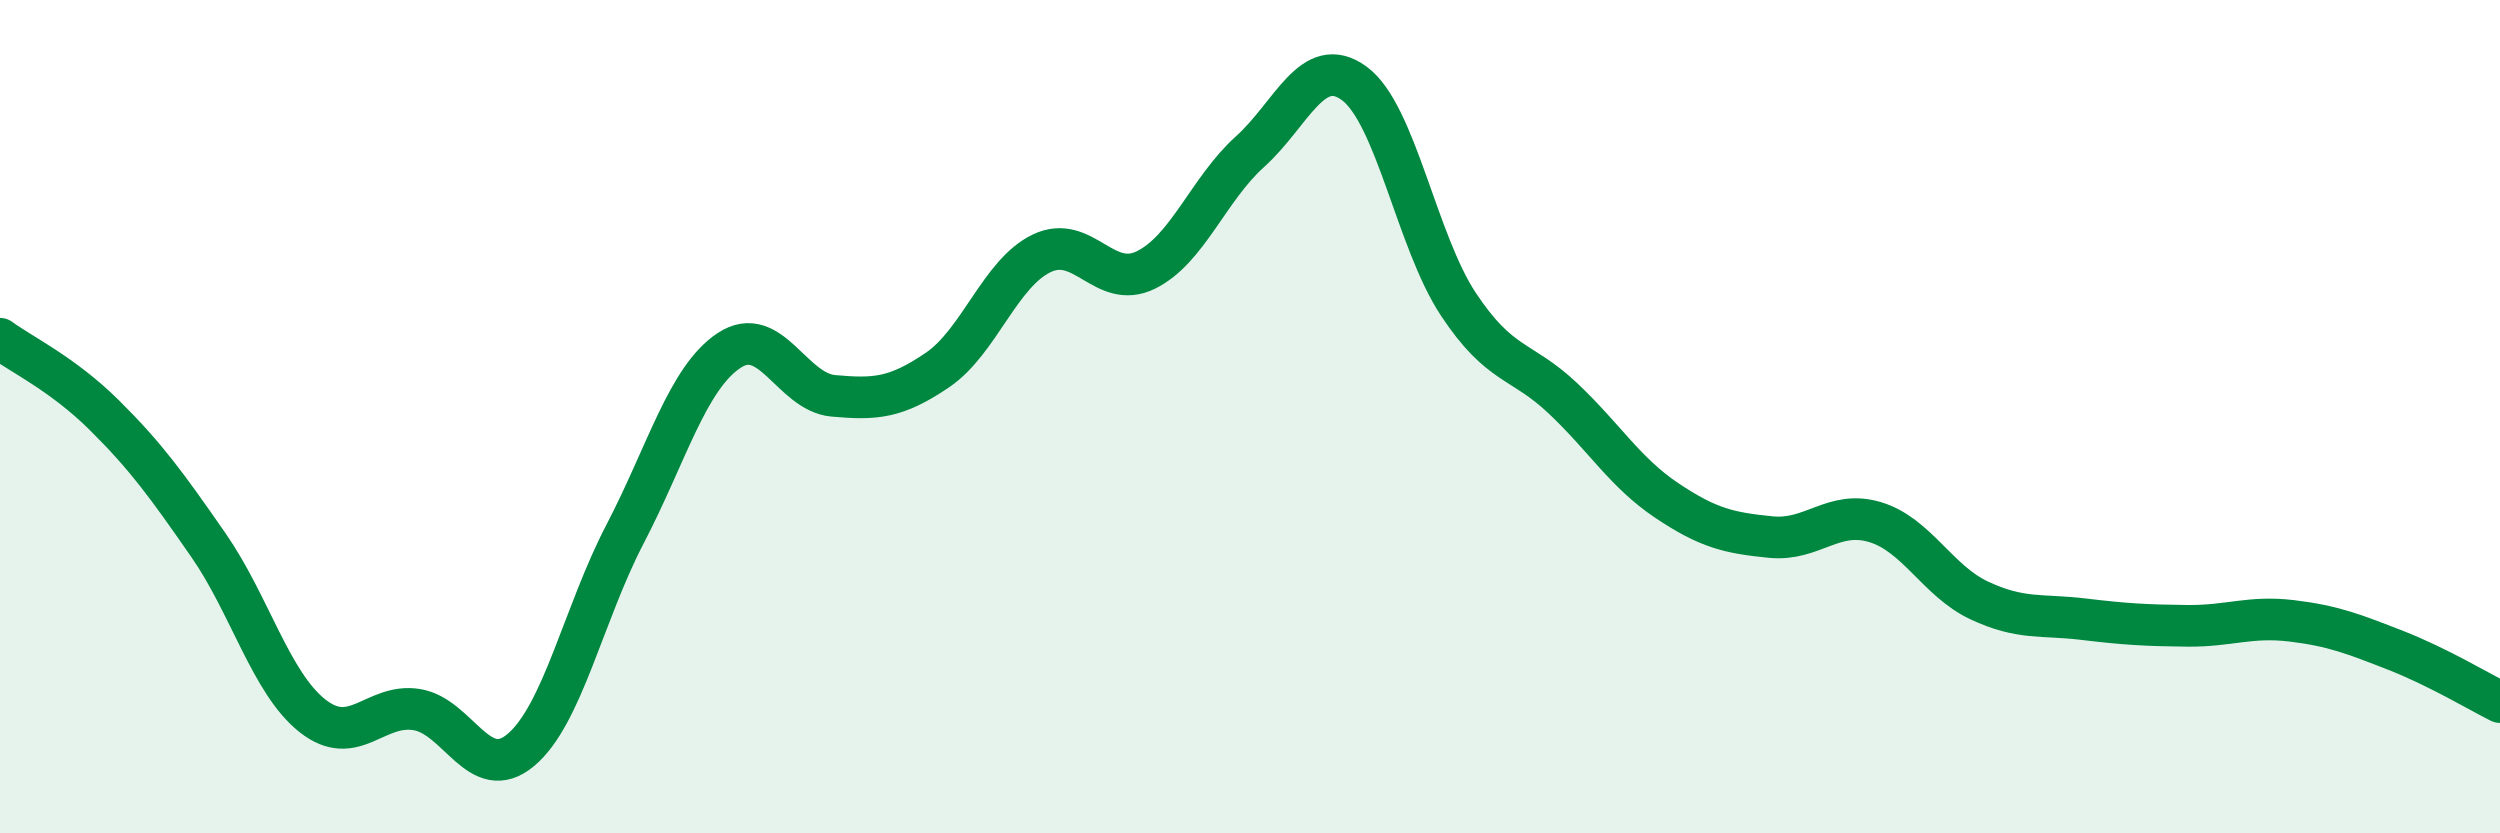
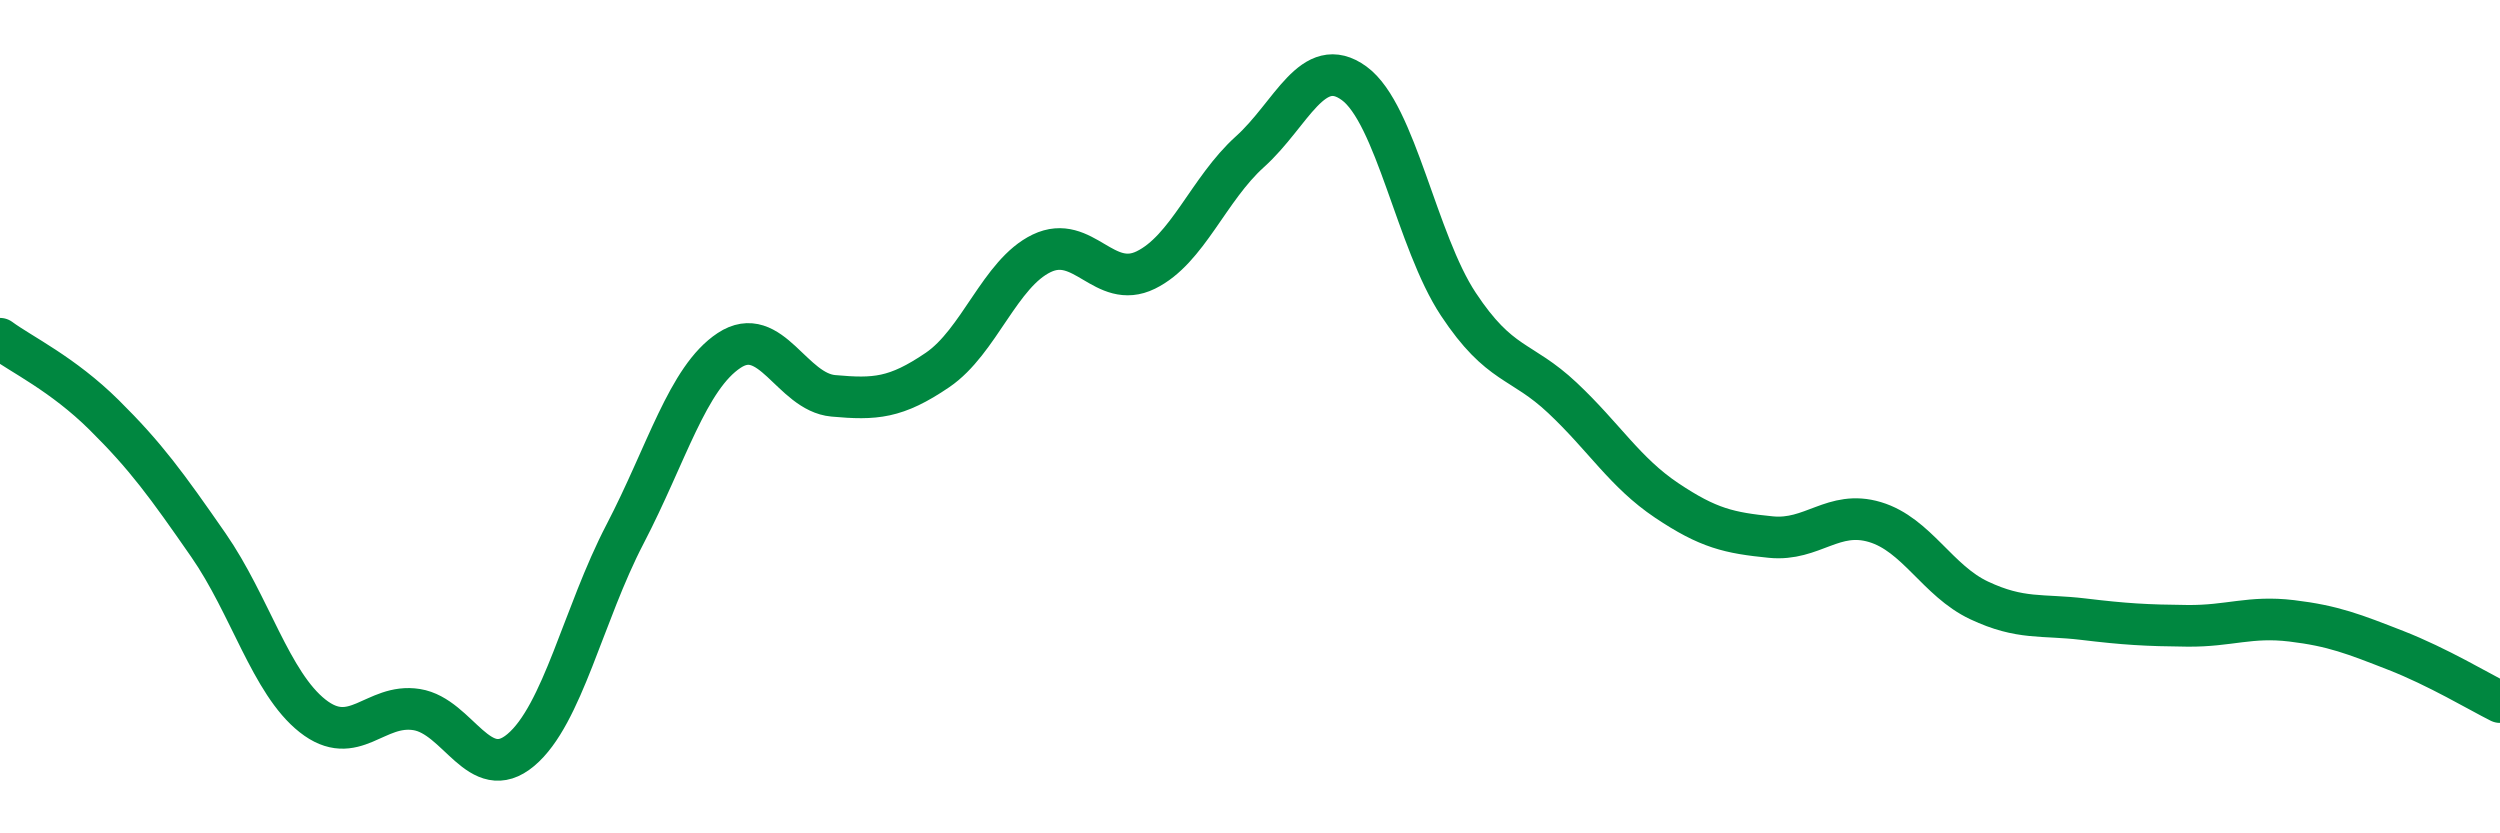
<svg xmlns="http://www.w3.org/2000/svg" width="60" height="20" viewBox="0 0 60 20">
-   <path d="M 0,8.13 C 0.5,8.5 1.5,8.97 2.5,9.96 C 3.5,10.95 4,11.64 5,13.08 C 6,14.52 6.5,16.39 7.5,17.18 C 8.5,17.97 9,16.87 10,17.03 C 11,17.19 11.5,18.84 12.5,18 C 13.5,17.16 14,14.74 15,12.82 C 16,10.9 16.5,9.07 17.5,8.41 C 18.5,7.75 19,9.41 20,9.5 C 21,9.59 21.5,9.56 22.5,8.88 C 23.5,8.2 24,6.56 25,6.08 C 26,5.6 26.5,6.97 27.5,6.48 C 28.5,5.99 29,4.54 30,3.64 C 31,2.74 31.5,1.27 32.5,2 C 33.5,2.73 34,5.79 35,7.3 C 36,8.81 36.5,8.61 37.5,9.55 C 38.5,10.49 39,11.34 40,12.01 C 41,12.68 41.5,12.79 42.5,12.89 C 43.5,12.99 44,12.23 45,12.53 C 46,12.83 46.5,13.94 47.5,14.41 C 48.5,14.88 49,14.74 50,14.86 C 51,14.98 51.5,15.01 52.5,15.02 C 53.5,15.03 54,14.78 55,14.9 C 56,15.02 56.5,15.22 57.5,15.61 C 58.5,16 59.5,16.6 60,16.85L60 20L0 20Z" fill="#008740" opacity="0.1" stroke-linecap="round" stroke-linejoin="round" />
  <path d="M 0,8.13 C 0.5,8.5 1.5,8.97 2.5,9.96 C 3.5,10.95 4,11.64 5,13.08 C 6,14.52 6.5,16.39 7.5,17.18 C 8.5,17.97 9,16.87 10,17.03 C 11,17.19 11.5,18.84 12.5,18 C 13.5,17.16 14,14.74 15,12.82 C 16,10.9 16.5,9.07 17.5,8.41 C 18.5,7.75 19,9.41 20,9.5 C 21,9.59 21.5,9.56 22.5,8.88 C 23.5,8.2 24,6.56 25,6.08 C 26,5.6 26.5,6.97 27.5,6.48 C 28.5,5.99 29,4.54 30,3.64 C 31,2.74 31.5,1.27 32.5,2 C 33.5,2.73 34,5.79 35,7.3 C 36,8.81 36.5,8.61 37.5,9.55 C 38.5,10.49 39,11.34 40,12.01 C 41,12.68 41.5,12.79 42.5,12.89 C 43.5,12.99 44,12.23 45,12.53 C 46,12.83 46.5,13.94 47.5,14.41 C 48.5,14.88 49,14.74 50,14.86 C 51,14.98 51.5,15.01 52.5,15.02 C 53.5,15.03 54,14.78 55,14.9 C 56,15.02 56.5,15.22 57.5,15.61 C 58.5,16 59.5,16.6 60,16.85" stroke="#008740" stroke-width="1" fill="none" stroke-linecap="round" stroke-linejoin="round" />
</svg>